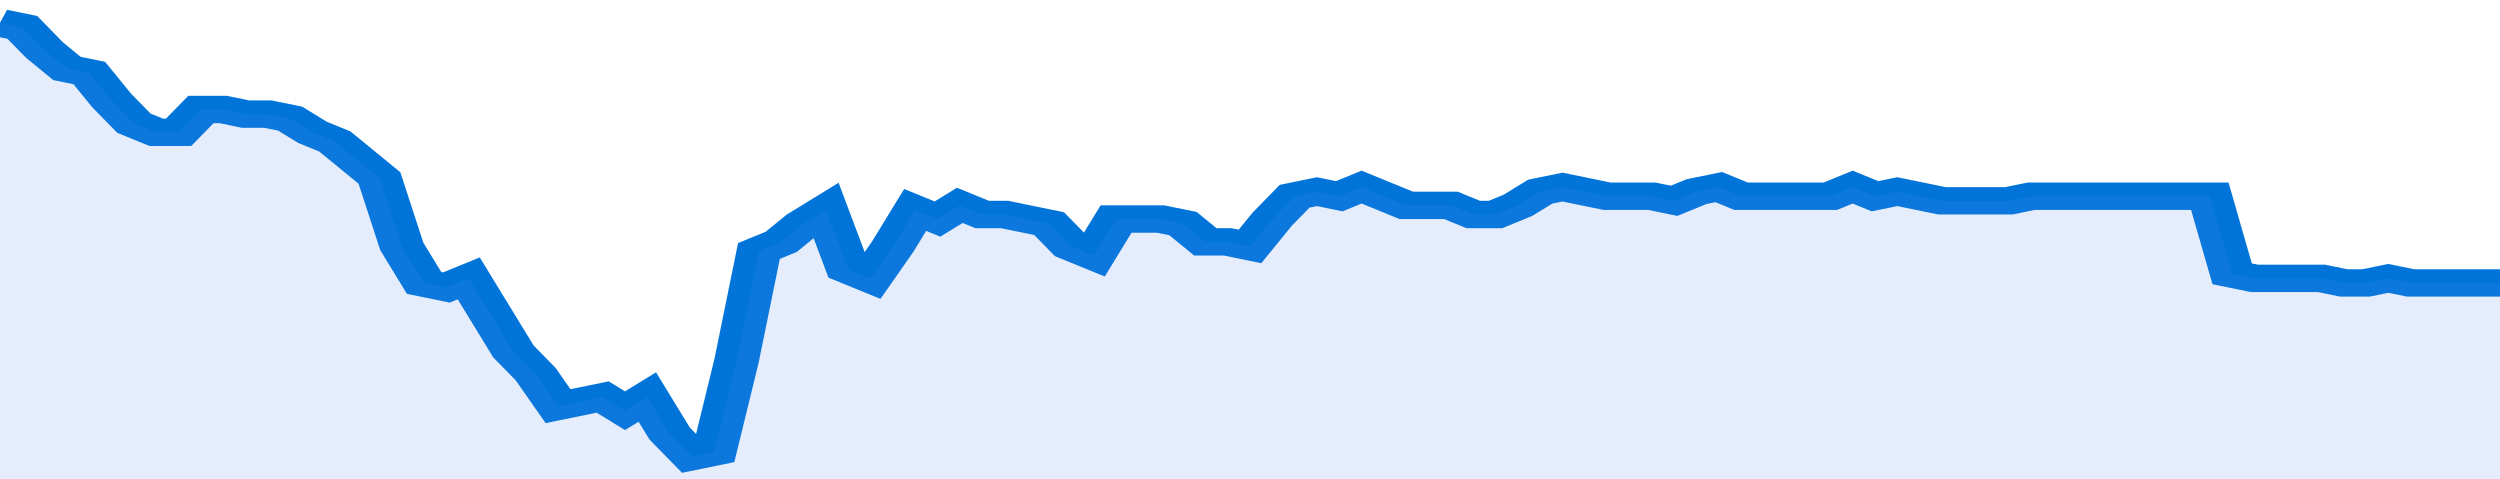
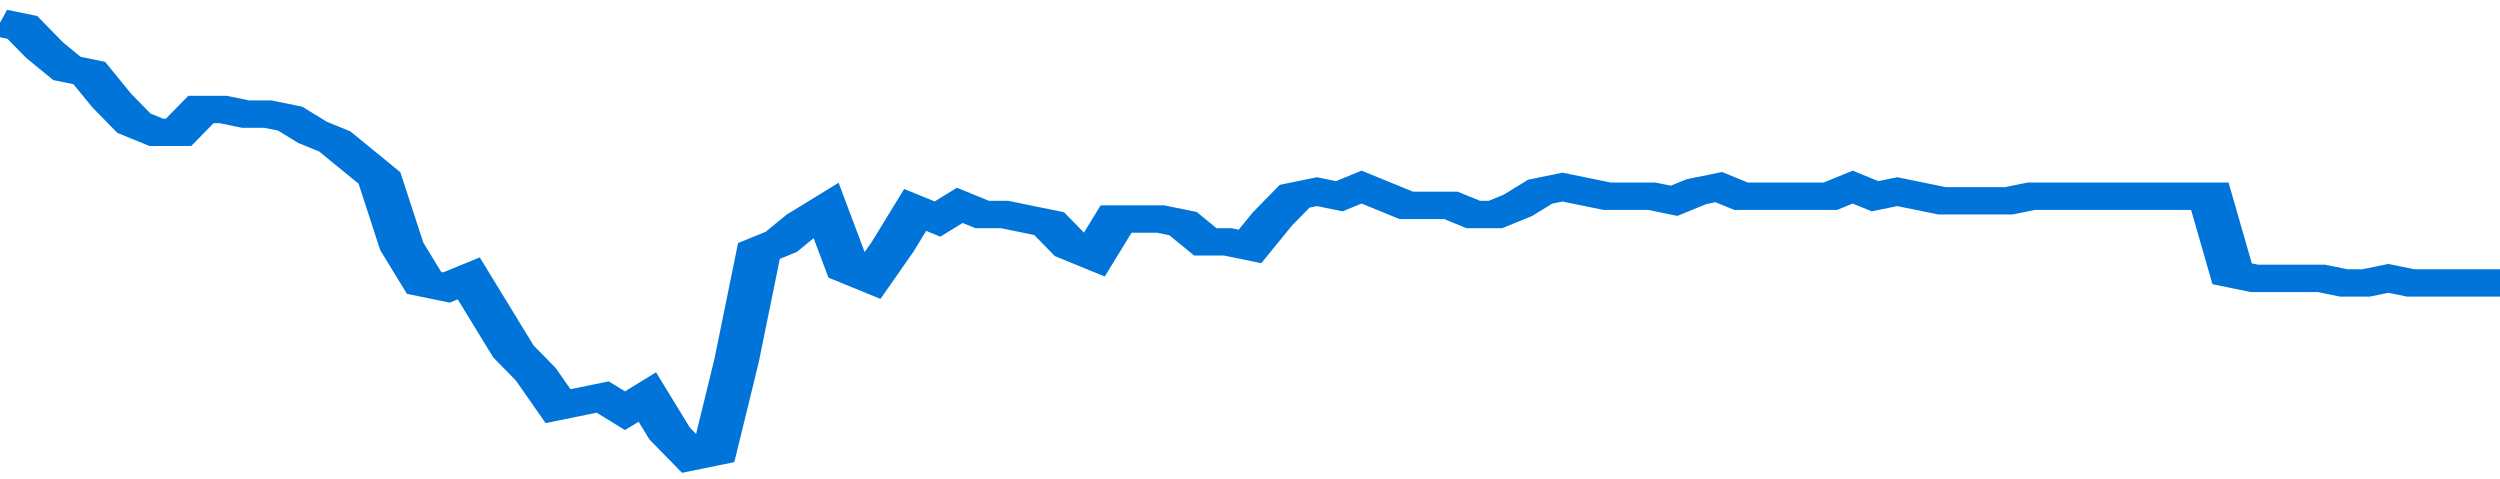
<svg xmlns="http://www.w3.org/2000/svg" viewBox="0 0 336 105" width="120" height="23" preserveAspectRatio="none">
  <polyline fill="none" stroke="#0074d9" stroke-width="6" points="0, 5 3, 6 6, 11 9, 15 12, 16 15, 22 18, 27 21, 29 24, 29 27, 24 30, 24 33, 25 36, 25 39, 26 42, 29 45, 31 48, 35 51, 39 54, 54 57, 62 60, 63 63, 61 66, 69 69, 77 72, 82 75, 89 78, 88 81, 87 84, 90 87, 87 90, 95 93, 100 96, 99 99, 79 102, 55 105, 53 108, 49 111, 46 114, 59 117, 61 120, 54 123, 46 126, 48 129, 45 132, 47 135, 47 138, 48 141, 49 144, 54 147, 56 150, 48 153, 48 156, 48 159, 49 162, 53 165, 53 168, 54 171, 48 174, 43 177, 42 180, 43 183, 41 186, 43 189, 45 192, 45 195, 45 198, 47 201, 47 204, 45 207, 42 210, 41 213, 42 216, 43 219, 43 222, 43 225, 44 228, 42 231, 41 234, 43 237, 43 240, 43 243, 43 246, 43 249, 41 252, 43 255, 42 258, 43 261, 44 264, 44 267, 44 270, 44 273, 43 276, 43 279, 43 282, 43 285, 43 288, 43 291, 43 294, 43 297, 43 300, 60 303, 61 306, 61 309, 61 312, 61 315, 62 318, 62 321, 61 324, 62 327, 62 330, 62 333, 62 336, 62 336, 62 "> </polyline>
-   <polygon fill="#5085ec" opacity="0.15" points="0, 105 0, 5 3, 6 6, 11 9, 15 12, 16 15, 22 18, 27 21, 29 24, 29 27, 24 30, 24 33, 25 36, 25 39, 26 42, 29 45, 31 48, 35 51, 39 54, 54 57, 62 60, 63 63, 61 66, 69 69, 77 72, 82 75, 89 78, 88 81, 87 84, 90 87, 87 90, 95 93, 100 96, 99 99, 79 102, 55 105, 53 108, 49 111, 46 114, 59 117, 61 120, 54 123, 46 126, 48 129, 45 132, 47 135, 47 138, 48 141, 49 144, 54 147, 56 150, 48 153, 48 156, 48 159, 49 162, 53 165, 53 168, 54 171, 48 174, 43 177, 42 180, 43 183, 41 186, 43 189, 45 192, 45 195, 45 198, 47 201, 47 204, 45 207, 42 210, 41 213, 42 216, 43 219, 43 222, 43 225, 44 228, 42 231, 41 234, 43 237, 43 240, 43 243, 43 246, 43 249, 41 252, 43 255, 42 258, 43 261, 44 264, 44 267, 44 270, 44 273, 43 276, 43 279, 43 282, 43 285, 43 288, 43 291, 43 294, 43 297, 43 300, 60 303, 61 306, 61 309, 61 312, 61 315, 62 318, 62 321, 61 324, 62 327, 62 330, 62 333, 62 336, 62 336, 105 " />
</svg>